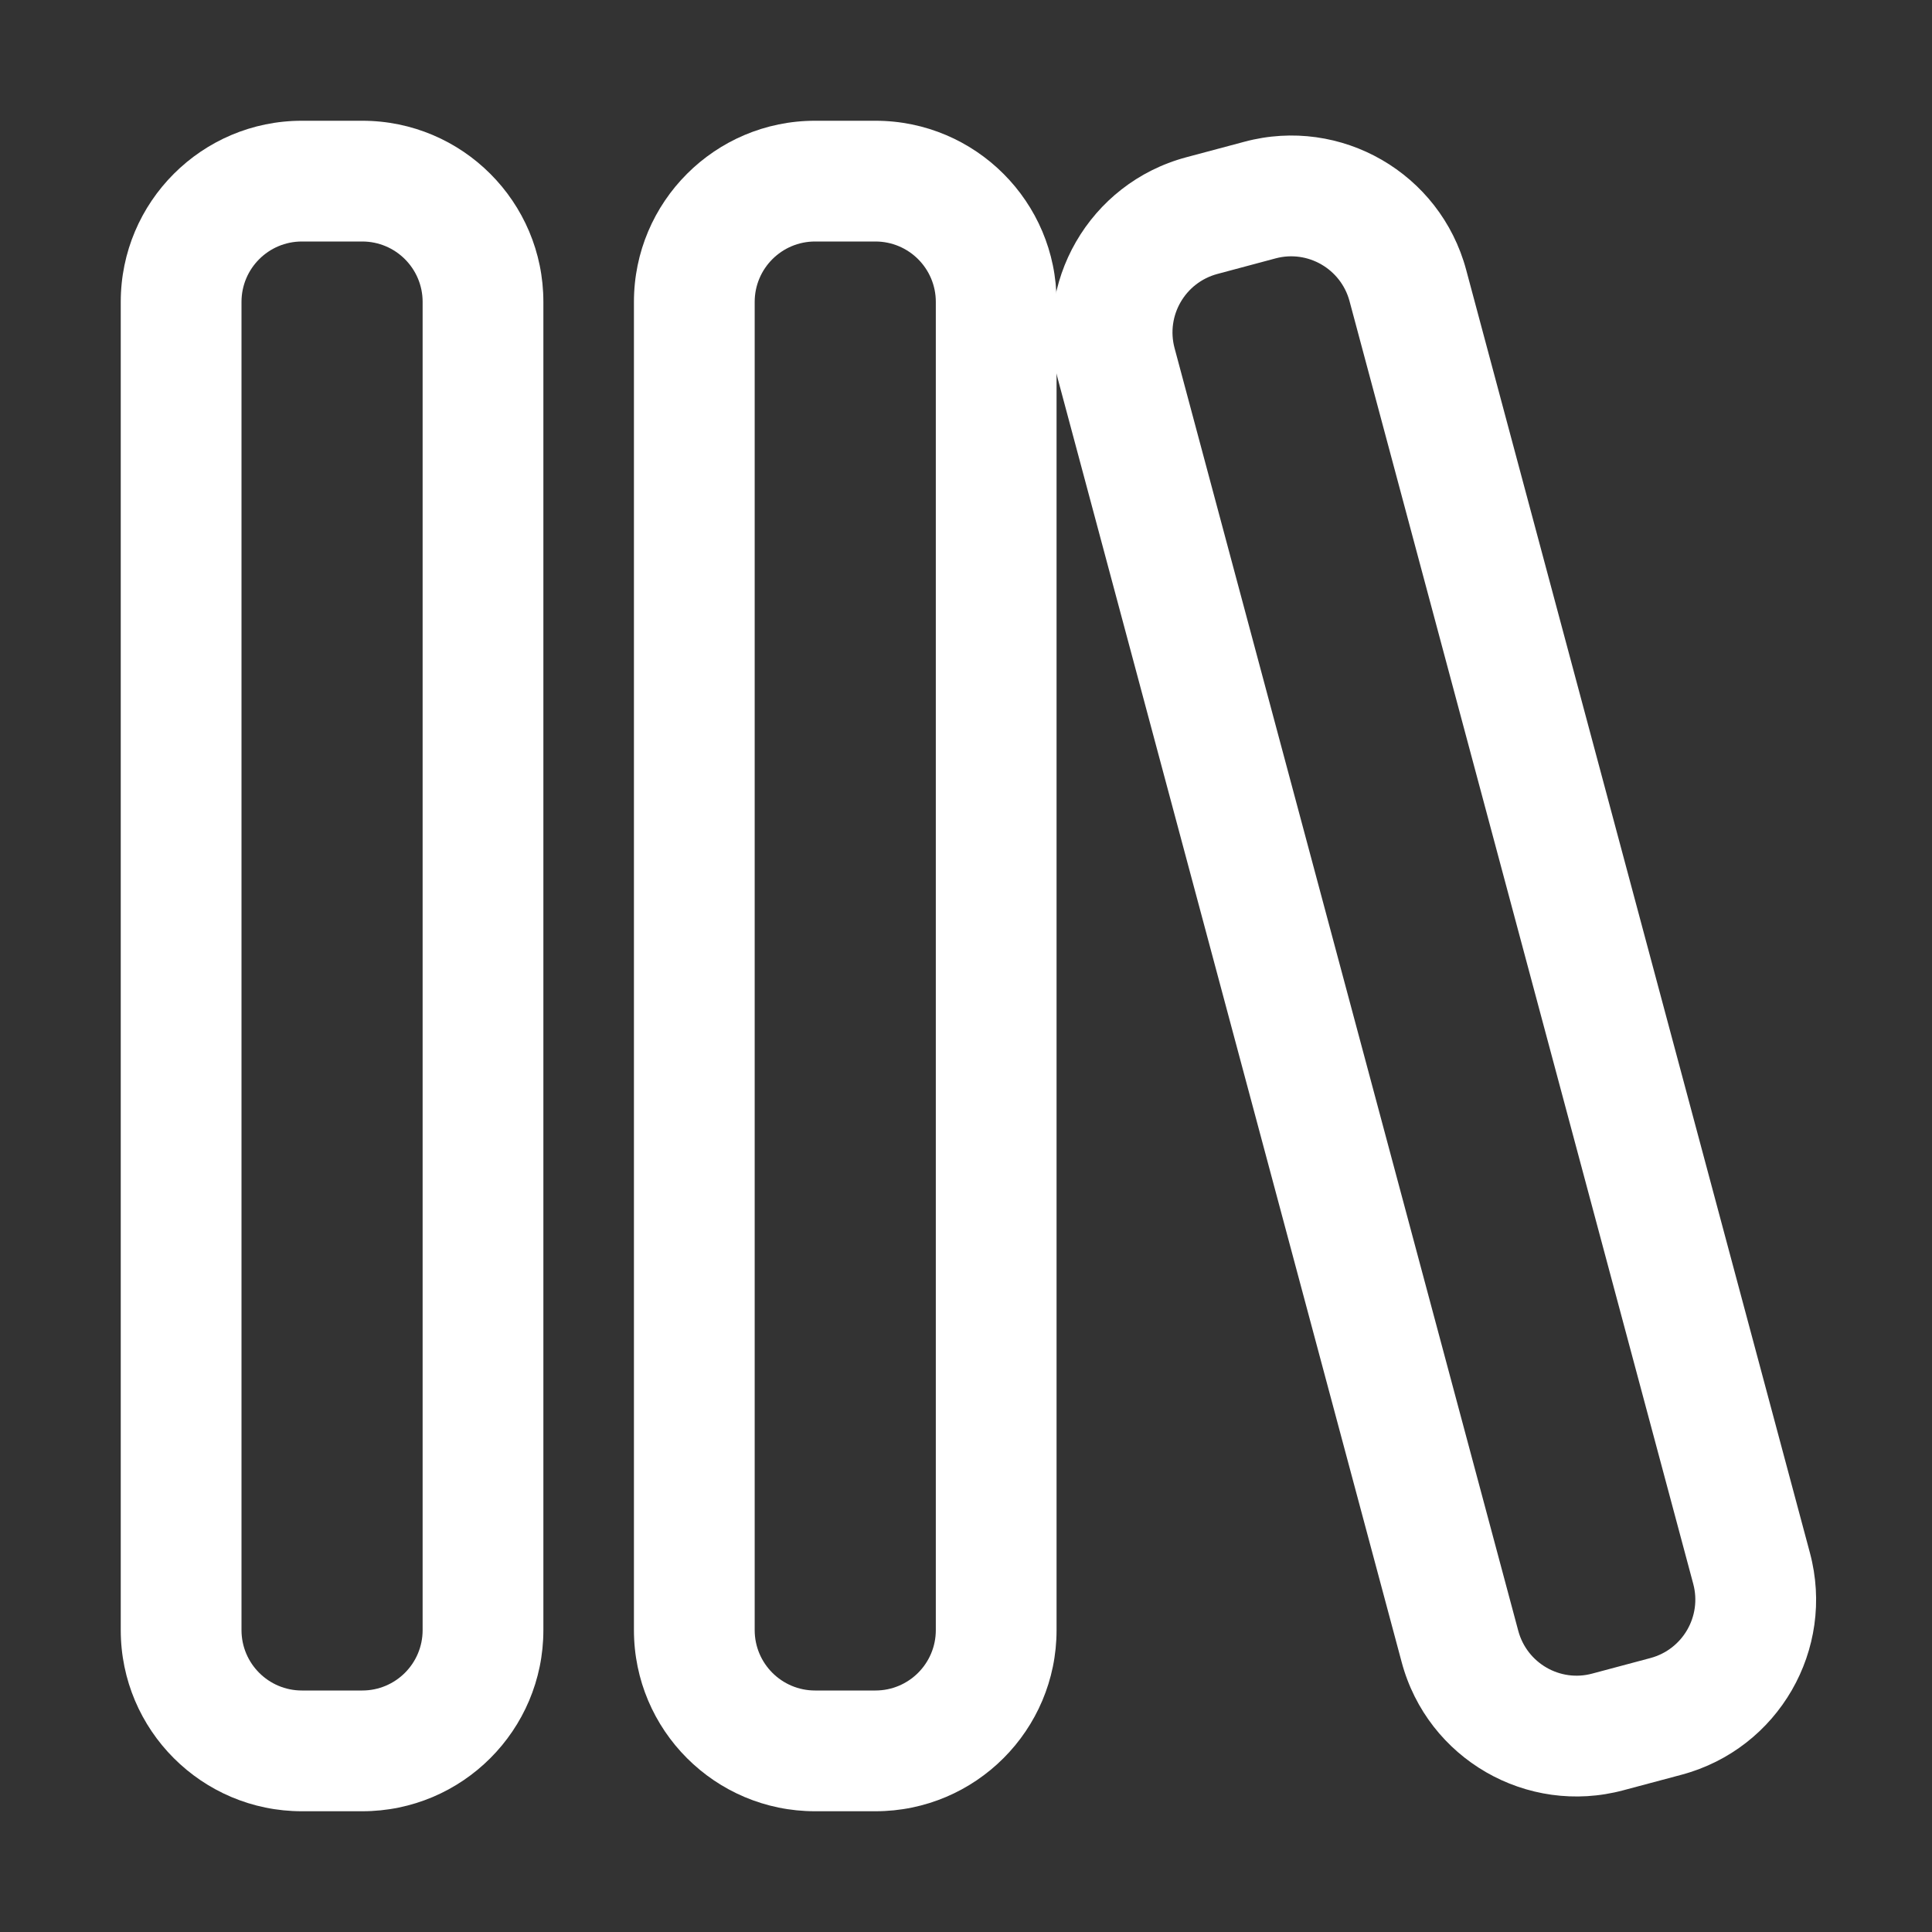
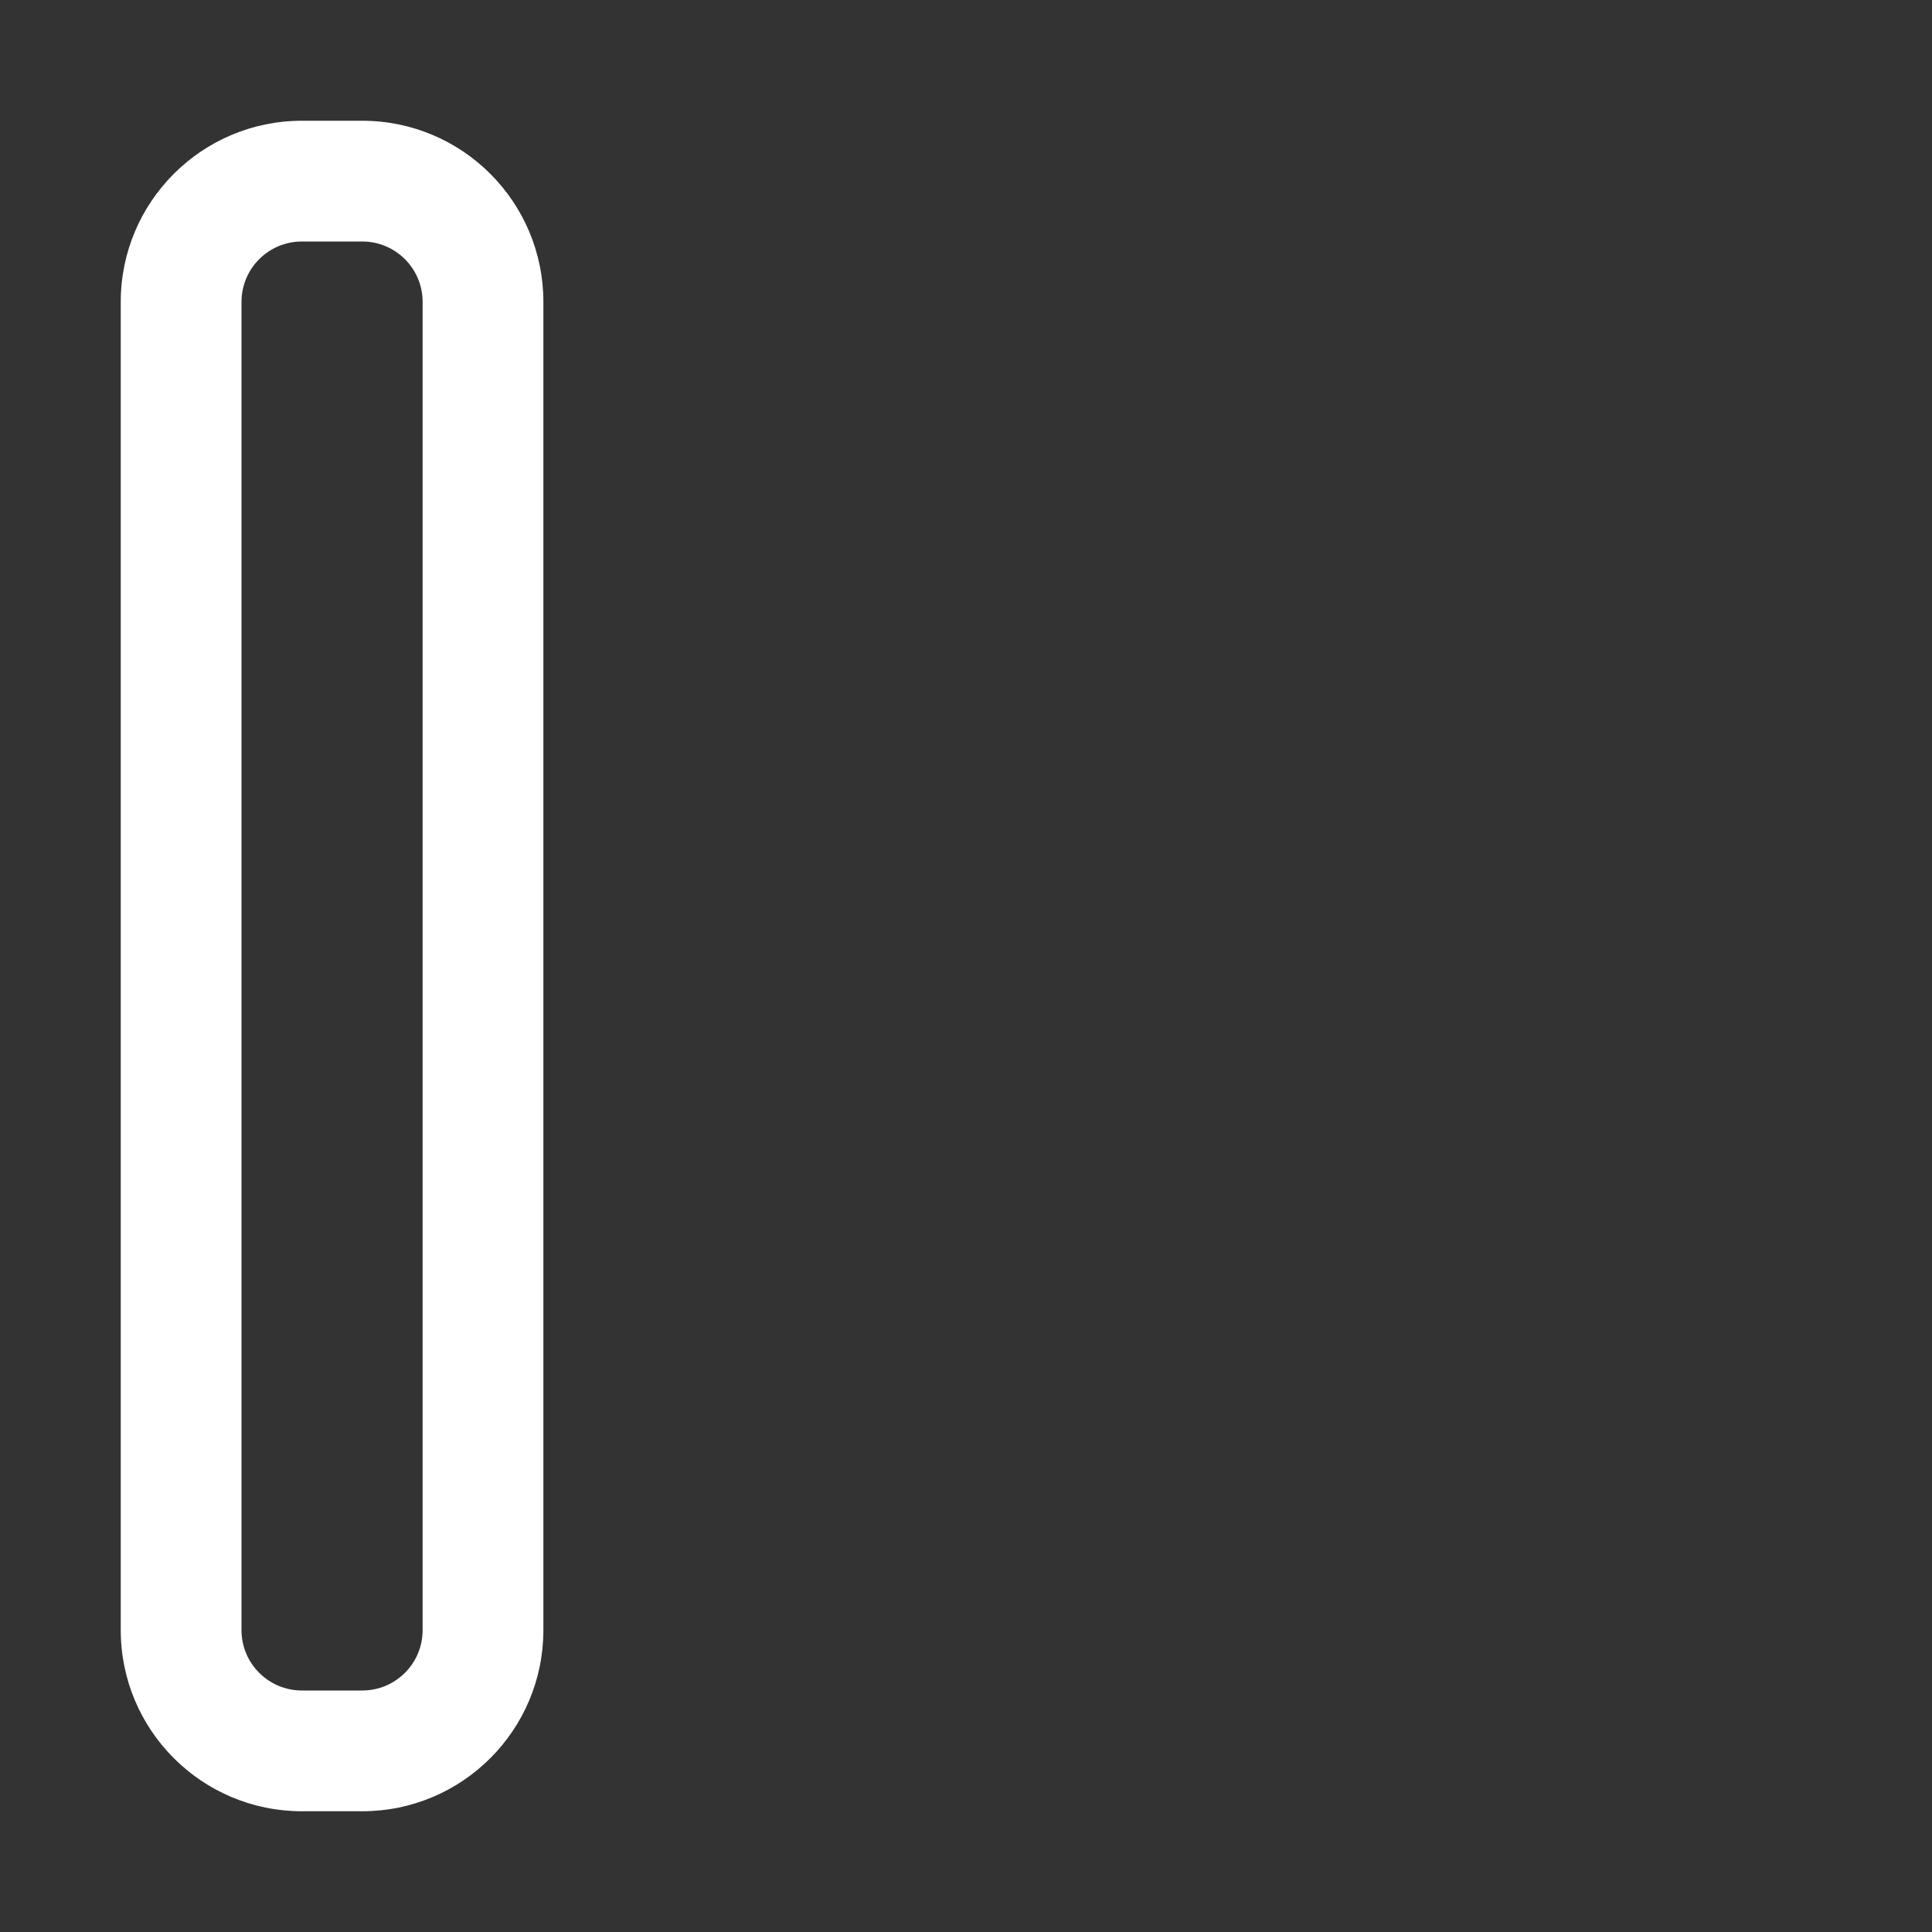
<svg xmlns="http://www.w3.org/2000/svg" width="16" height="16" viewBox="0 0 16 16" fill="none">
  <rect x="0" y="0" width="16" height="16" fill="#333333" stroke="none" />
  <path d="M2.5 2C2.224 2 2 2.224 2 2.5L2 13.5C2 13.776 2.224 14 2.5 14H3C3.276 14 3.5 13.776 3.5 13.5L3.5 2.5C3.5 2.224 3.276 2 3 2H2.5ZM3 1C3.828 1 4.5 1.672 4.5 2.5L4.5 13.5C4.5 14.328 3.828 15 3 15H2.5C1.672 15 1 14.328 1 13.5L1 2.5C1 1.672 1.672 1 2.5 1L3 1Z" fill="white" />
-   <path d="M6.75 2C6.474 2 6.25 2.224 6.25 2.5L6.25 13.5C6.25 13.776 6.474 14 6.75 14H7.25C7.526 14 7.75 13.776 7.75 13.5L7.75 2.5C7.75 2.224 7.526 2 7.25 2H6.75ZM7.25 1C8.078 1 8.75 1.672 8.75 2.5L8.75 13.5C8.75 14.328 8.078 15 7.25 15H6.75C5.922 15 5.25 14.328 5.25 13.5L5.25 2.5C5.25 1.672 5.922 1 6.75 1L7.25 1Z" fill="white" />
-   <path d="M10.081 2.269C9.814 2.341 9.656 2.615 9.727 2.882L12.574 13.507C12.646 13.773 12.92 13.932 13.186 13.86L13.669 13.731C13.936 13.659 14.094 13.385 14.023 13.118L11.176 2.493C11.104 2.227 10.83 2.068 10.563 2.14L10.081 2.269ZM10.305 1.174C11.105 0.959 11.927 1.434 12.142 2.234L14.989 12.86C15.203 13.66 14.728 14.482 13.928 14.697L13.445 14.826C12.645 15.041 11.822 14.566 11.608 13.765L8.761 3.14C8.547 2.34 9.022 1.518 9.822 1.303L10.305 1.174Z" fill="white" />
</svg>